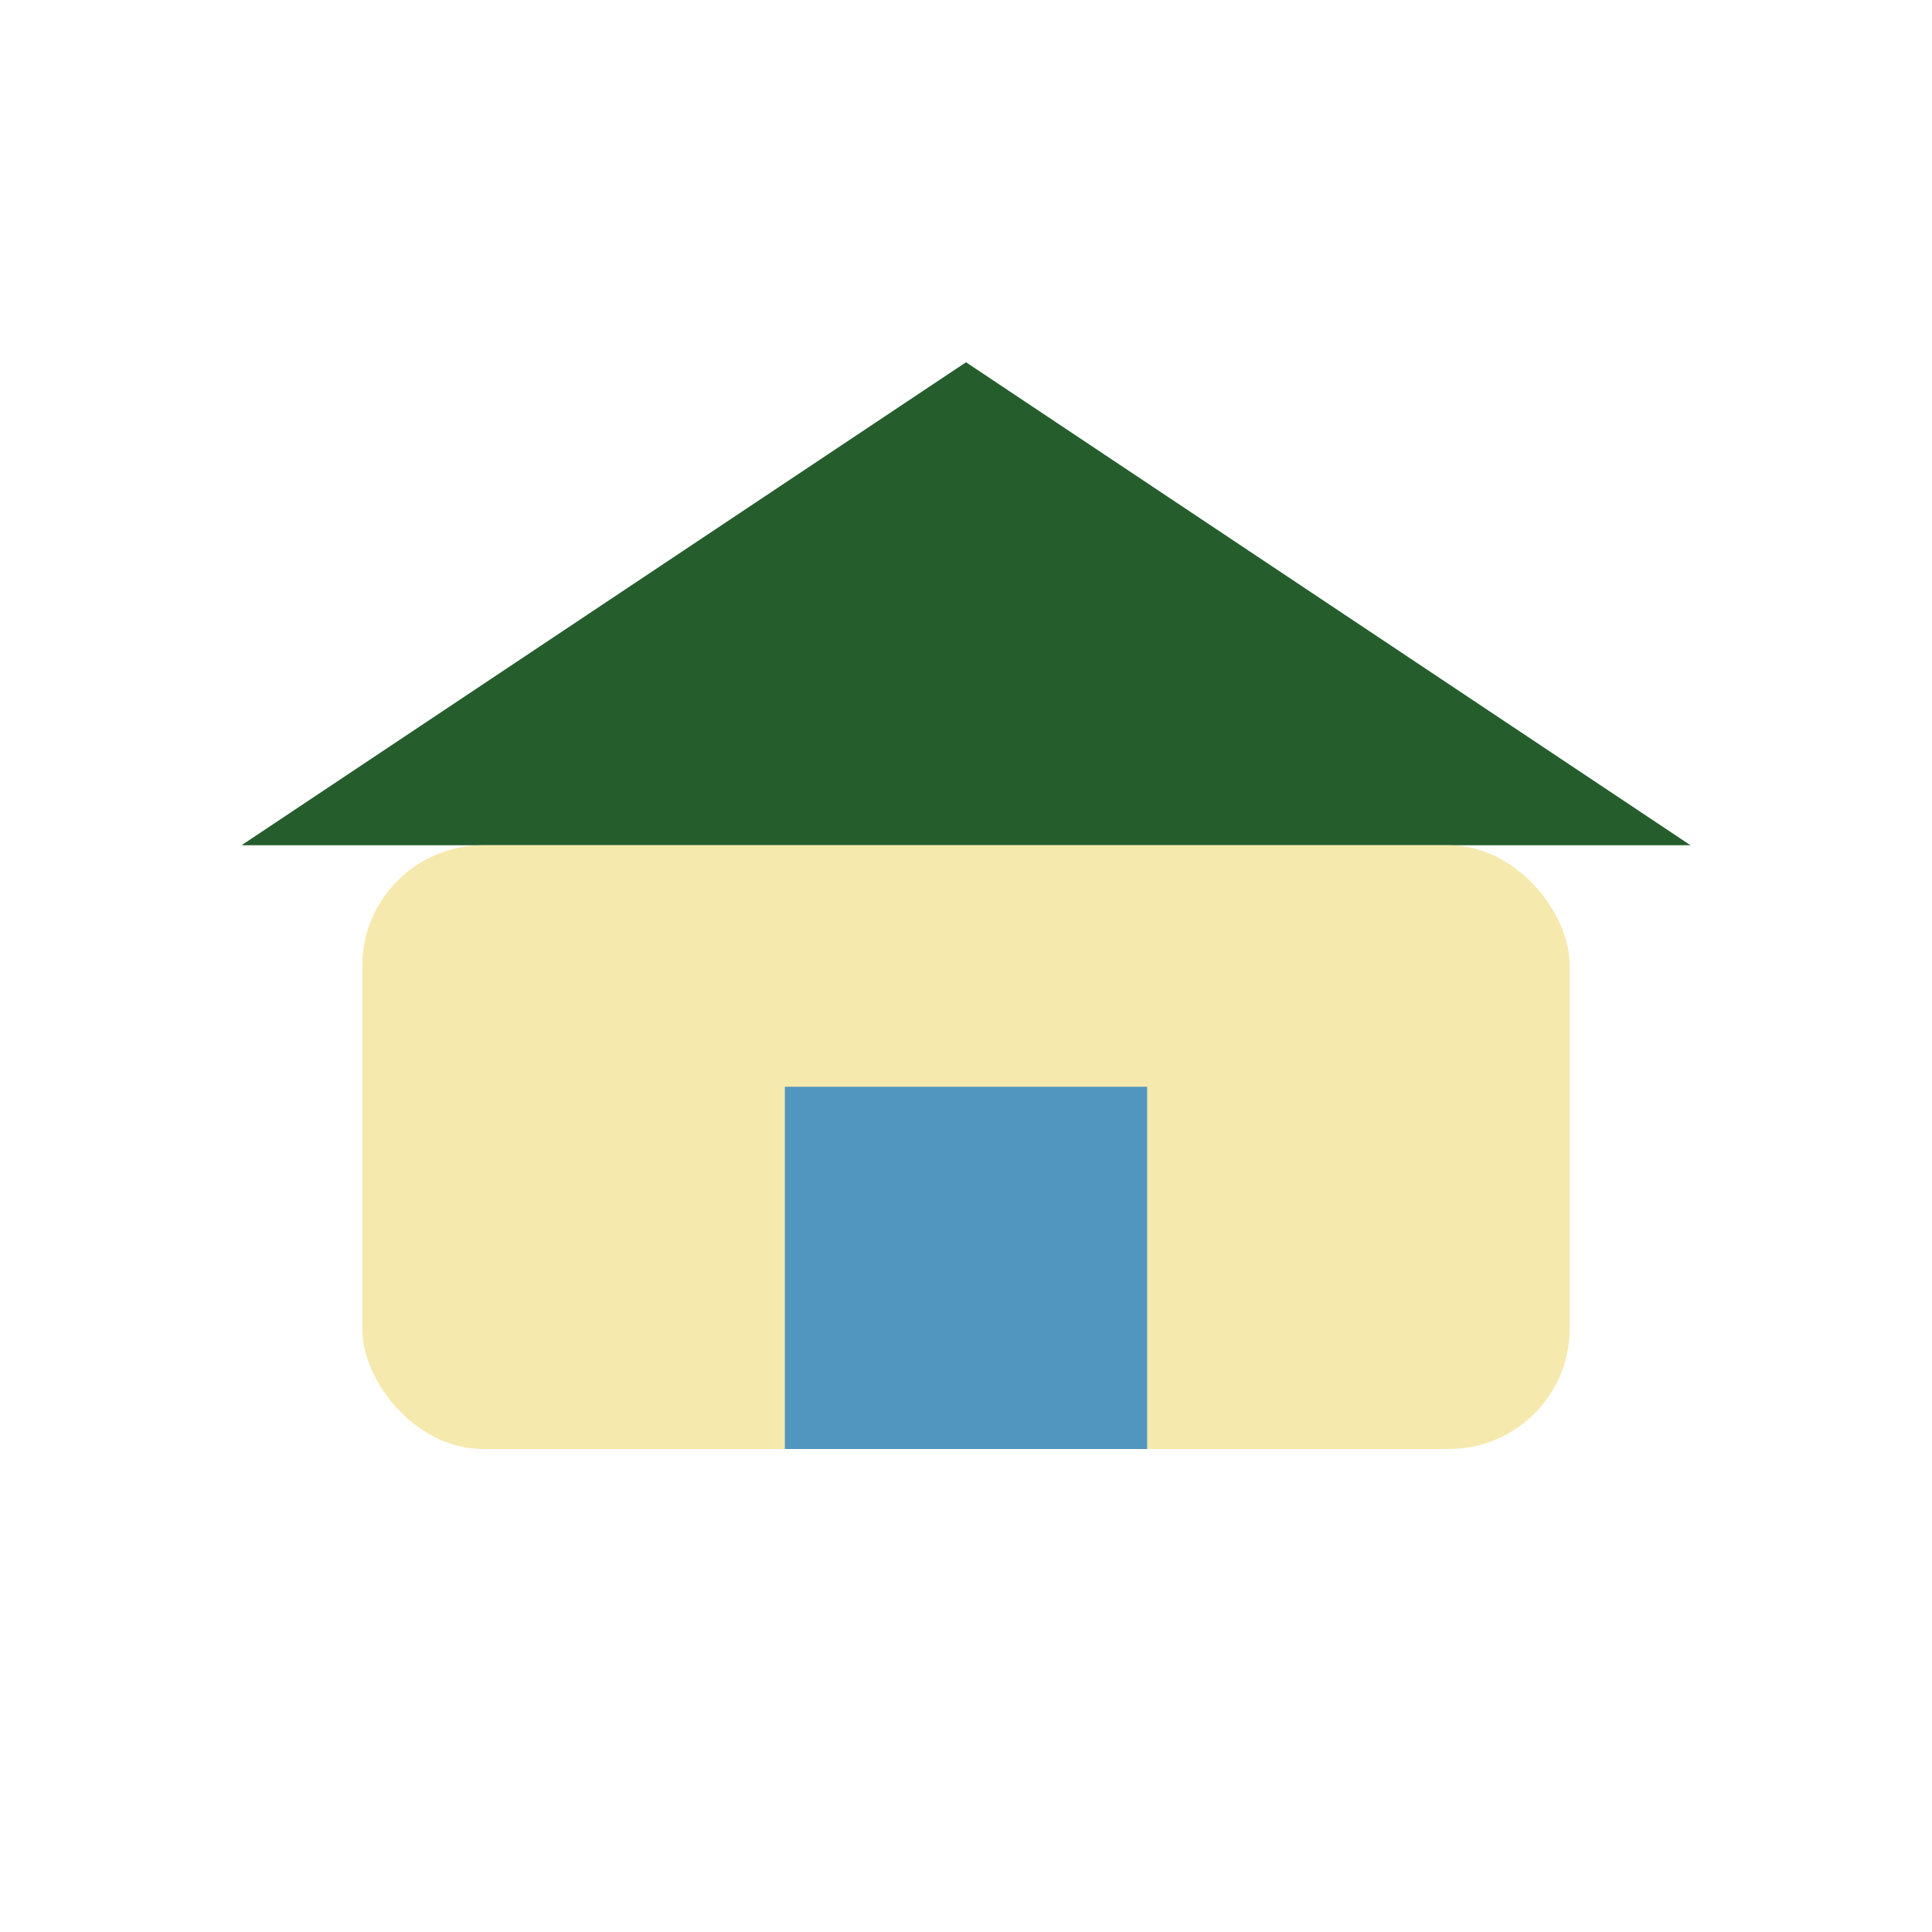
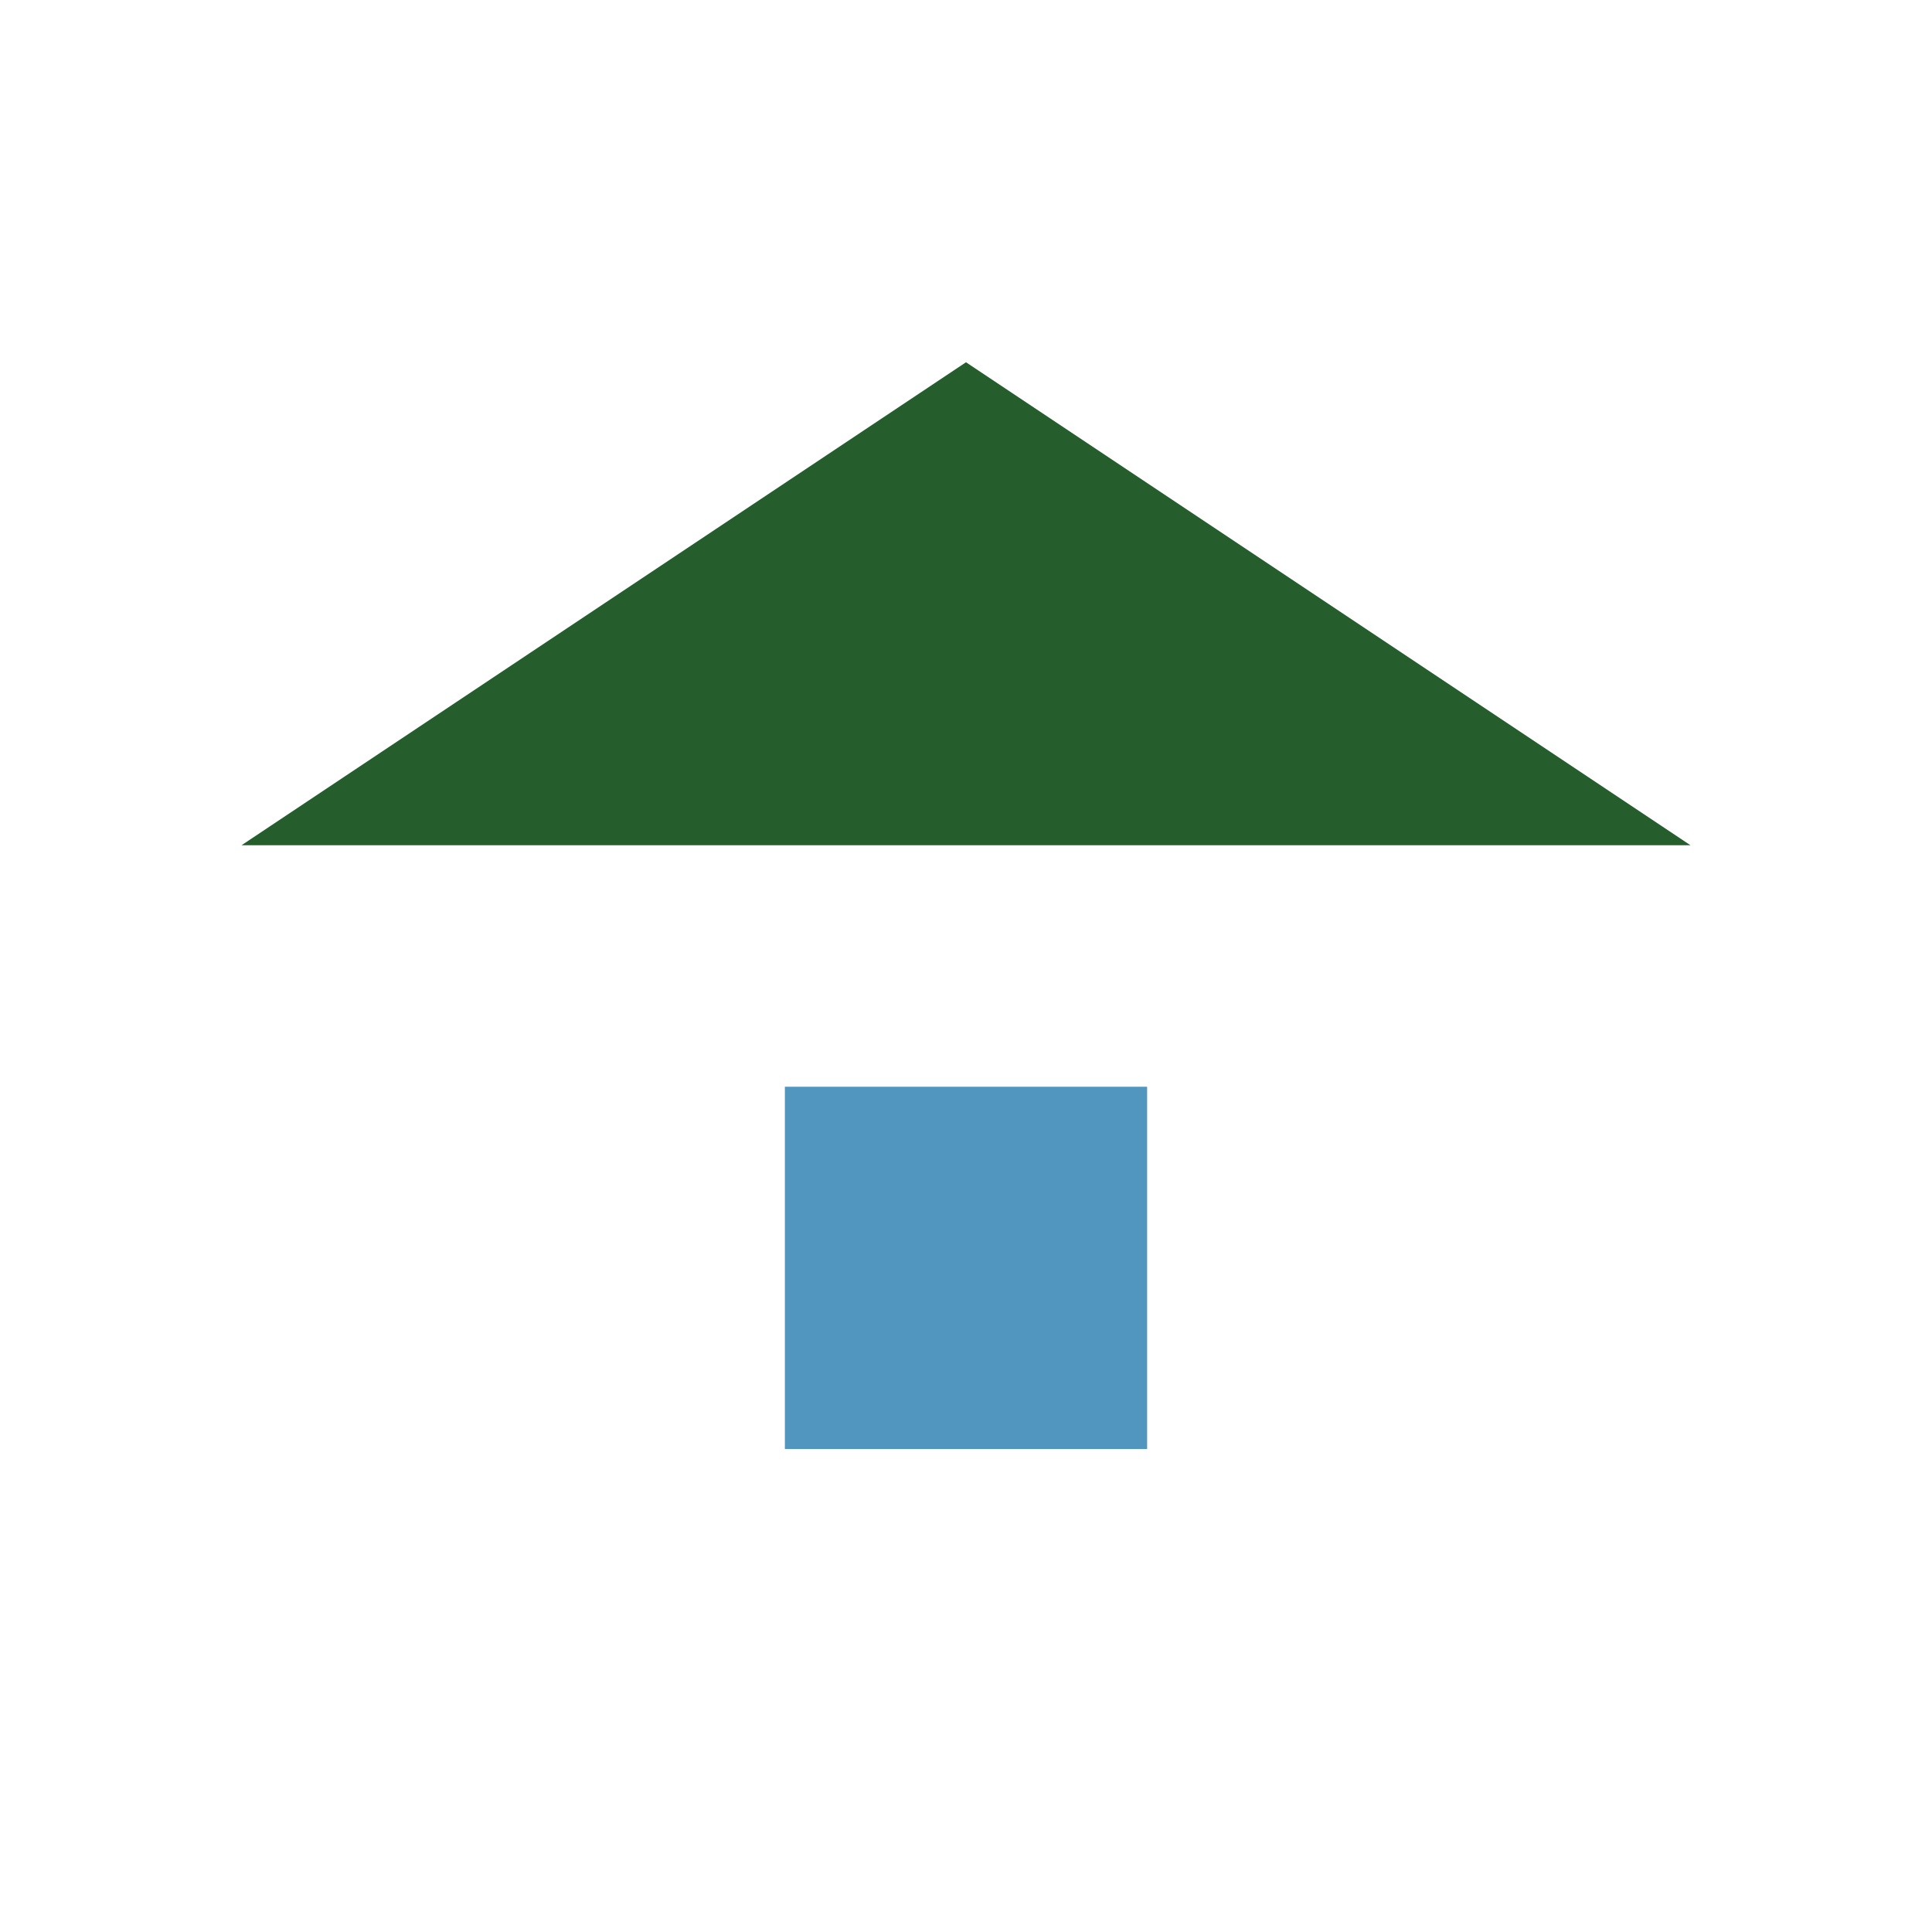
<svg xmlns="http://www.w3.org/2000/svg" width="32" height="32" viewBox="0 0 32 32">
  <polygon points="16,6 28,14 4,14" fill="#255E2C" />
-   <rect x="6" y="14" width="20" height="10" rx="2" fill="#F6E9AD" />
  <rect x="13" y="18" width="6" height="6" fill="#5196BE" />
</svg>